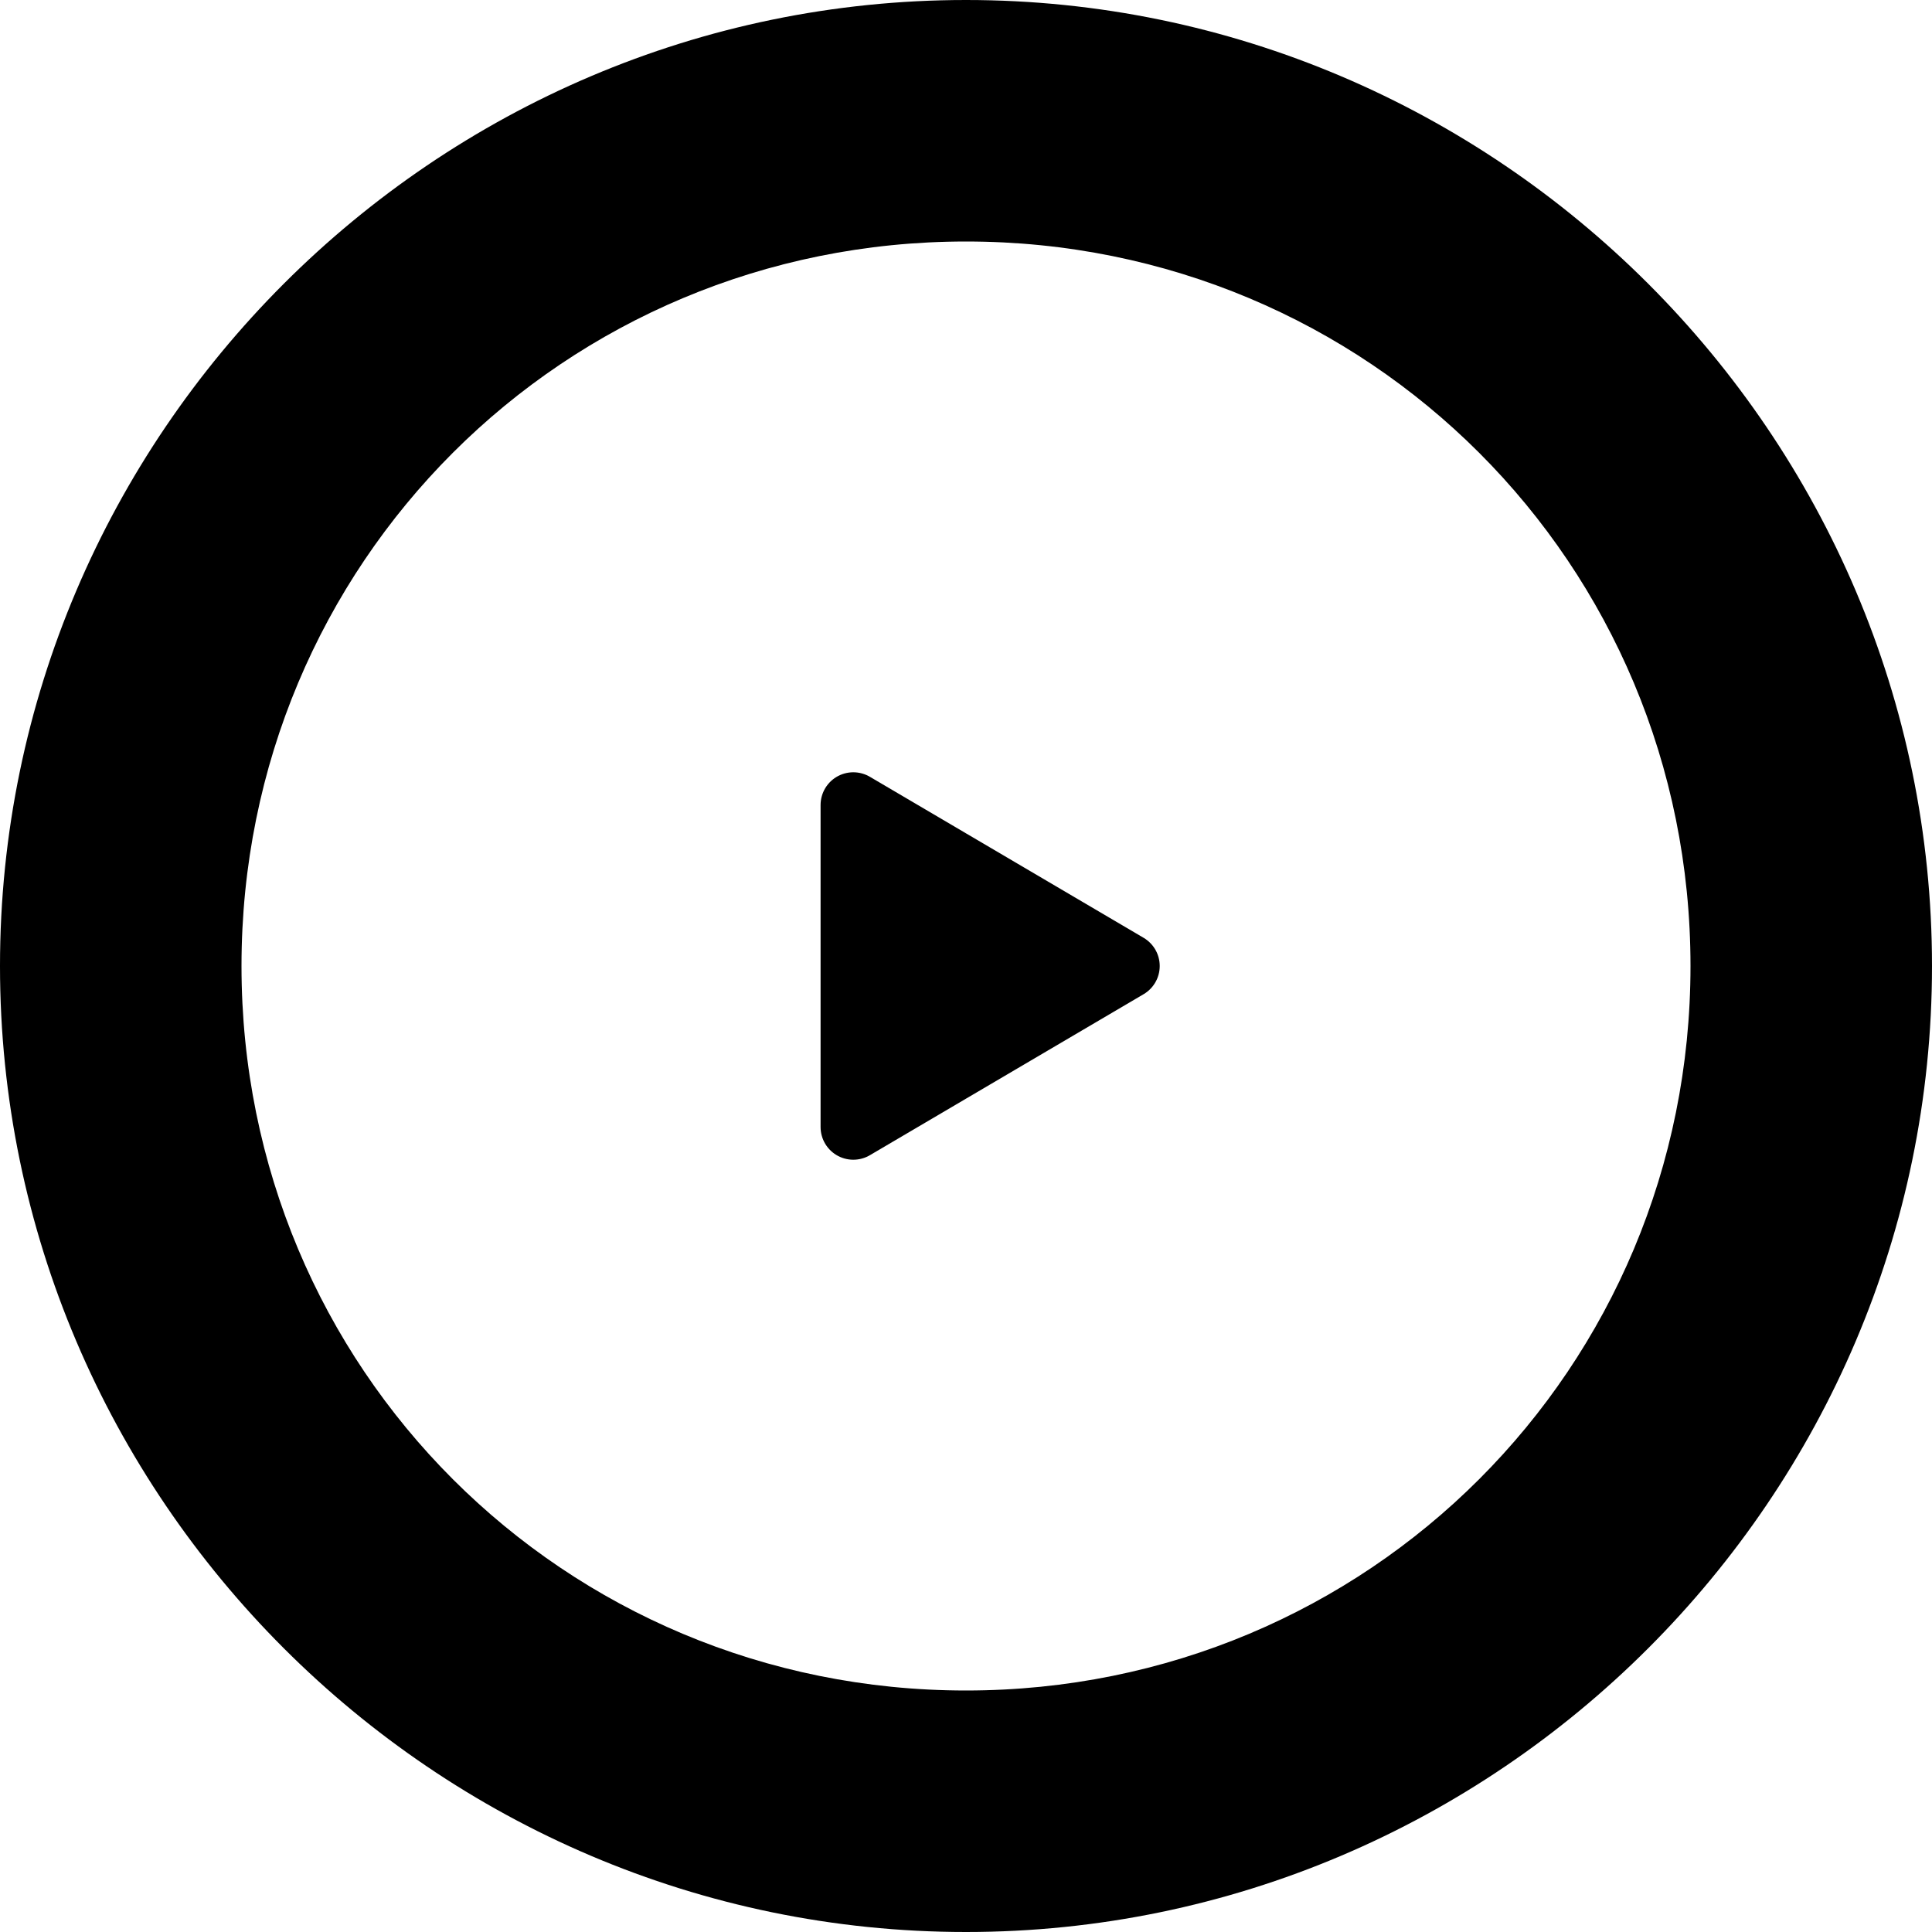
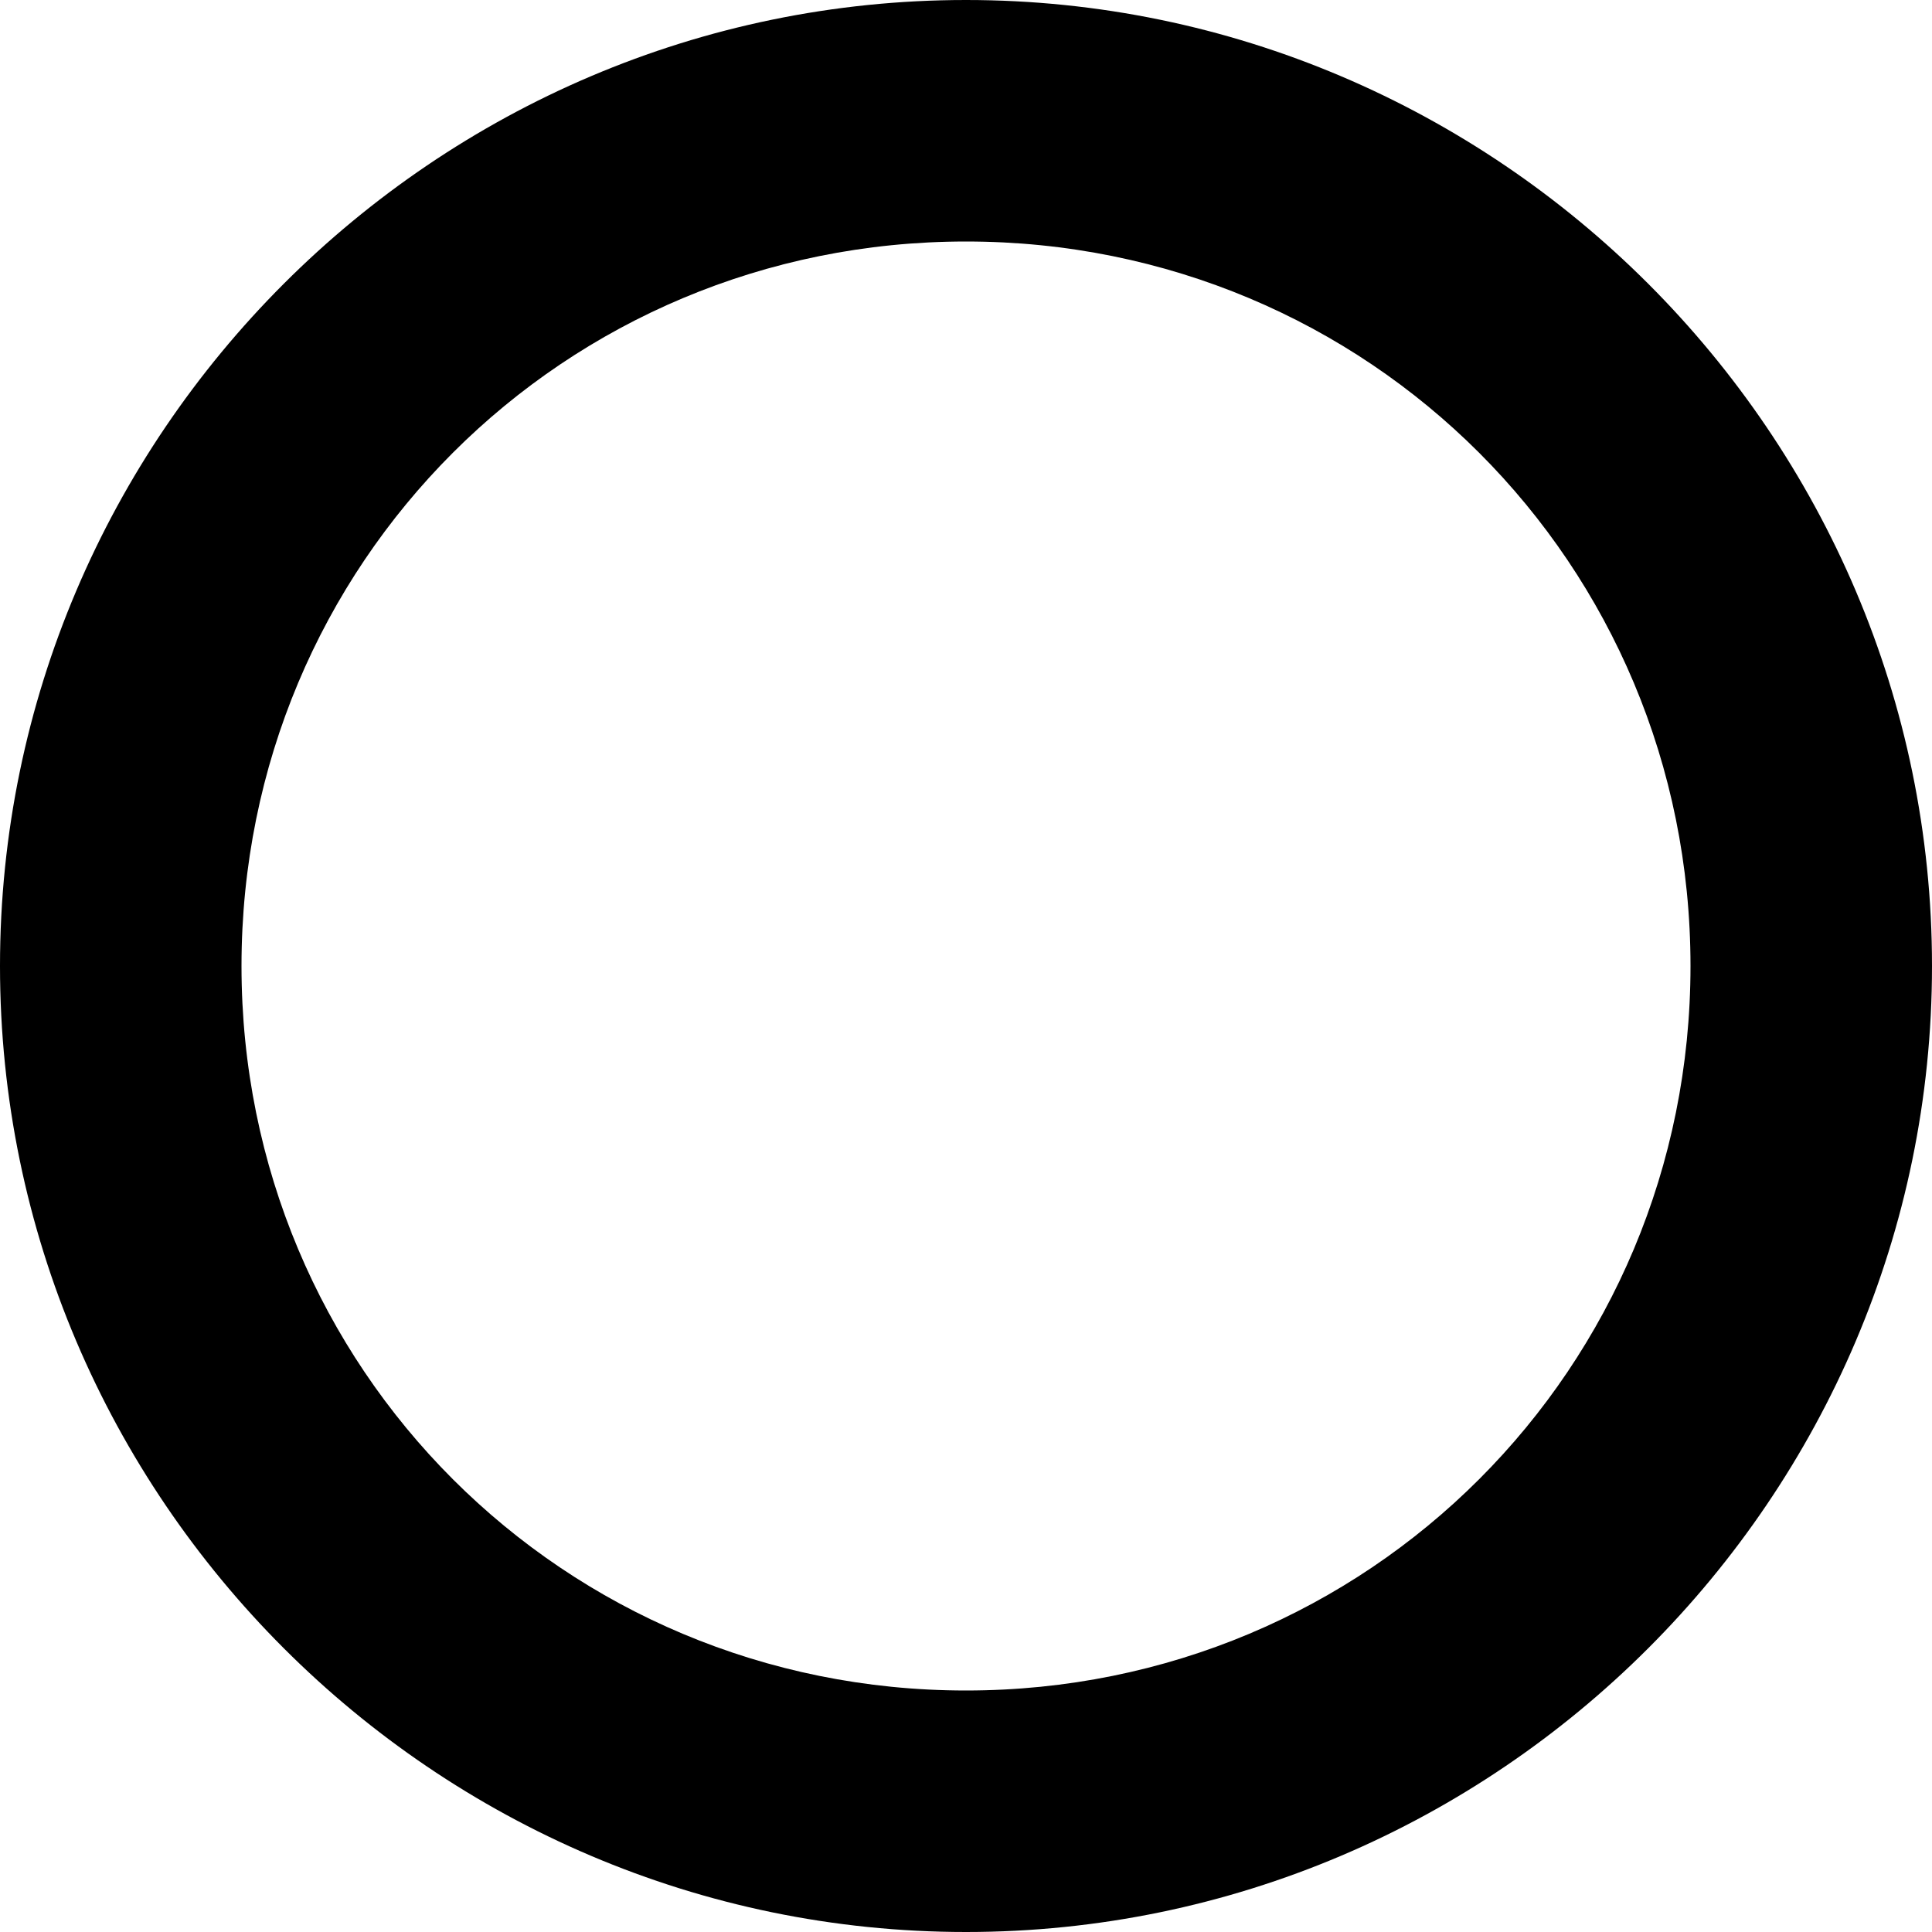
<svg xmlns="http://www.w3.org/2000/svg" version="1.1" id="レイヤー_1" x="0px" y="0px" viewBox="0 0 24 24" style="enable-background:new 0 0 24 24;" xml:space="preserve">
  <style type="text/css">
	.st0{stroke:#000000;stroke-width:0.813;stroke-linejoin:round;stroke-miterlimit:10;}
</style>
  <g id="レイヤー_2_1_">
</g>
  <g id="bt_arrow">
-     <polygon class="st0" points="14,12 10.6,10 10.6,14  " />
-   </g>
+     </g>
  <g>
    <path d="M12,3c5,0,9,4,9,9s-4,9-9,9s-9-4-9-9S7,3,12,3 M12,0C5.4,0,0,5.4,0,12c0,6.6,5.4,12,12,12c6.6,0,12-5.4,12-12   C24,5.4,18.6,0,12,0L12,0z" />
  </g>
</svg>